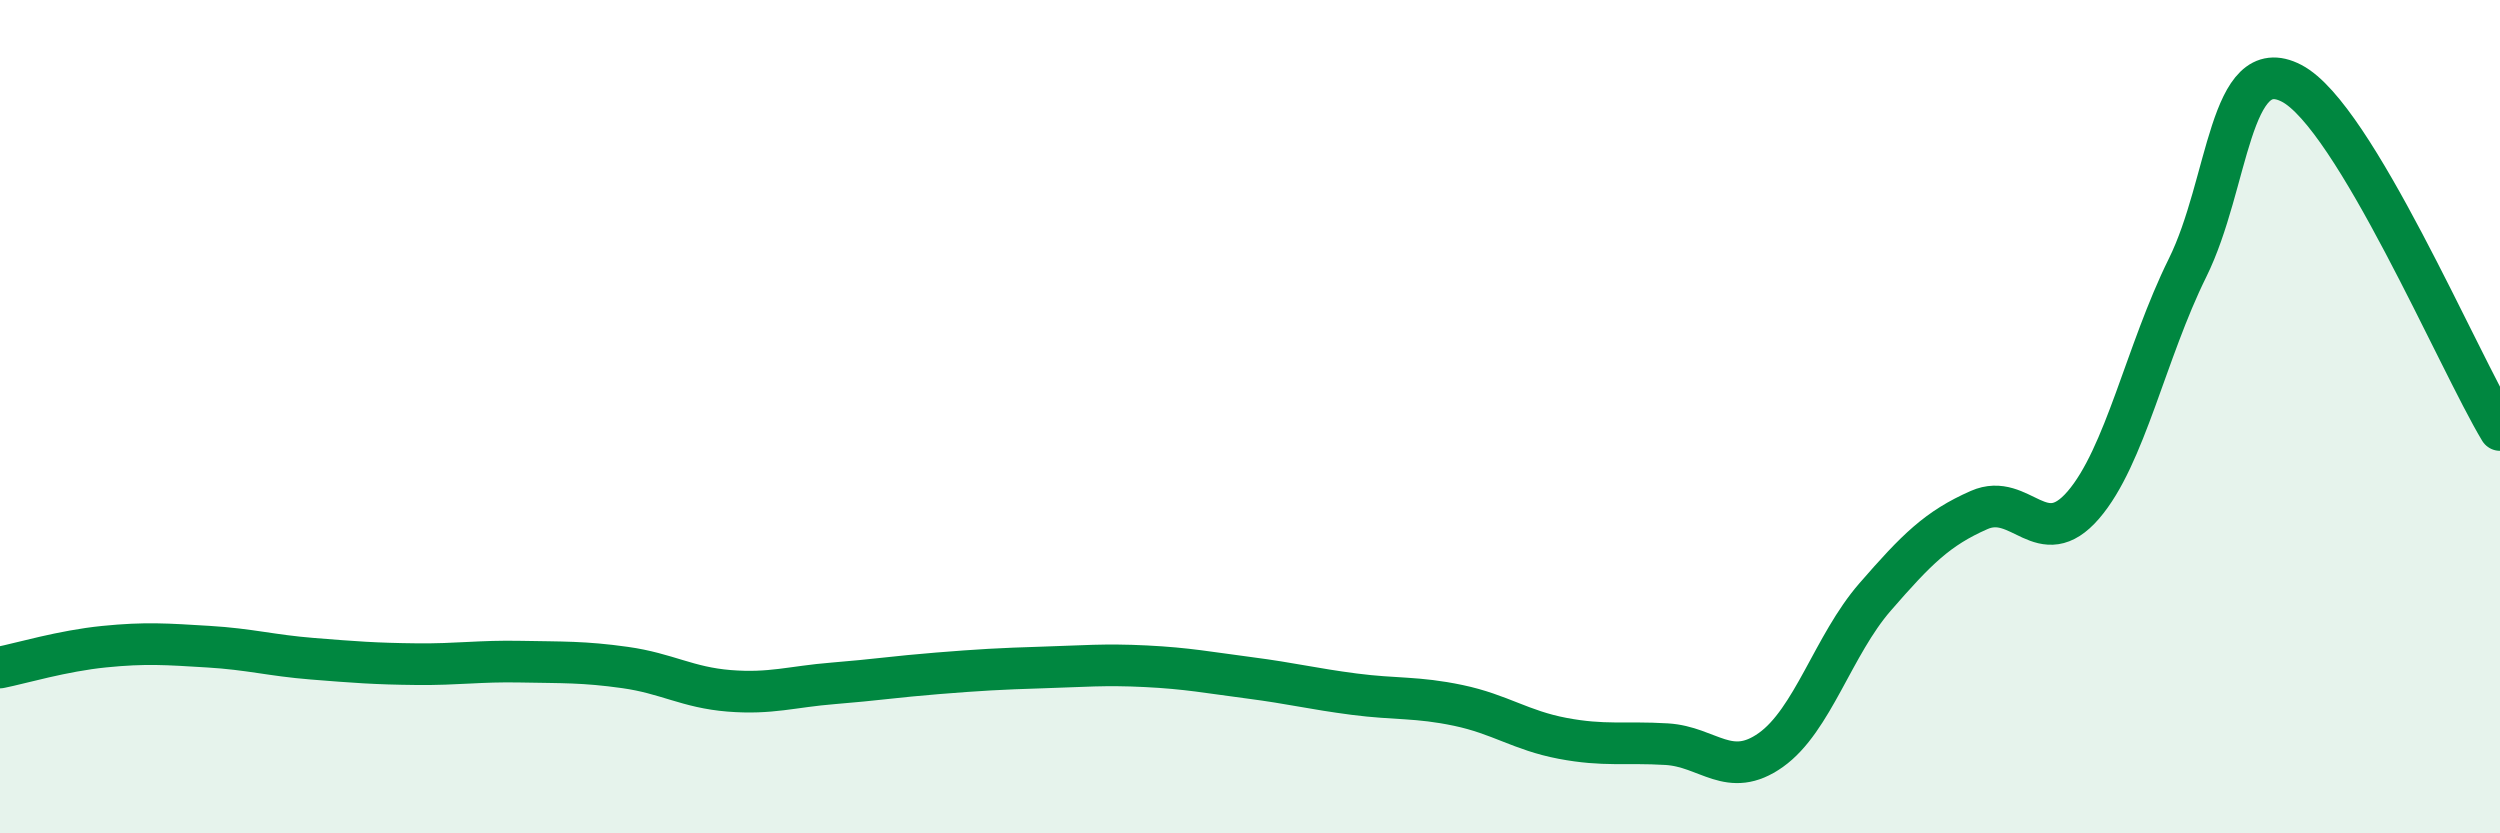
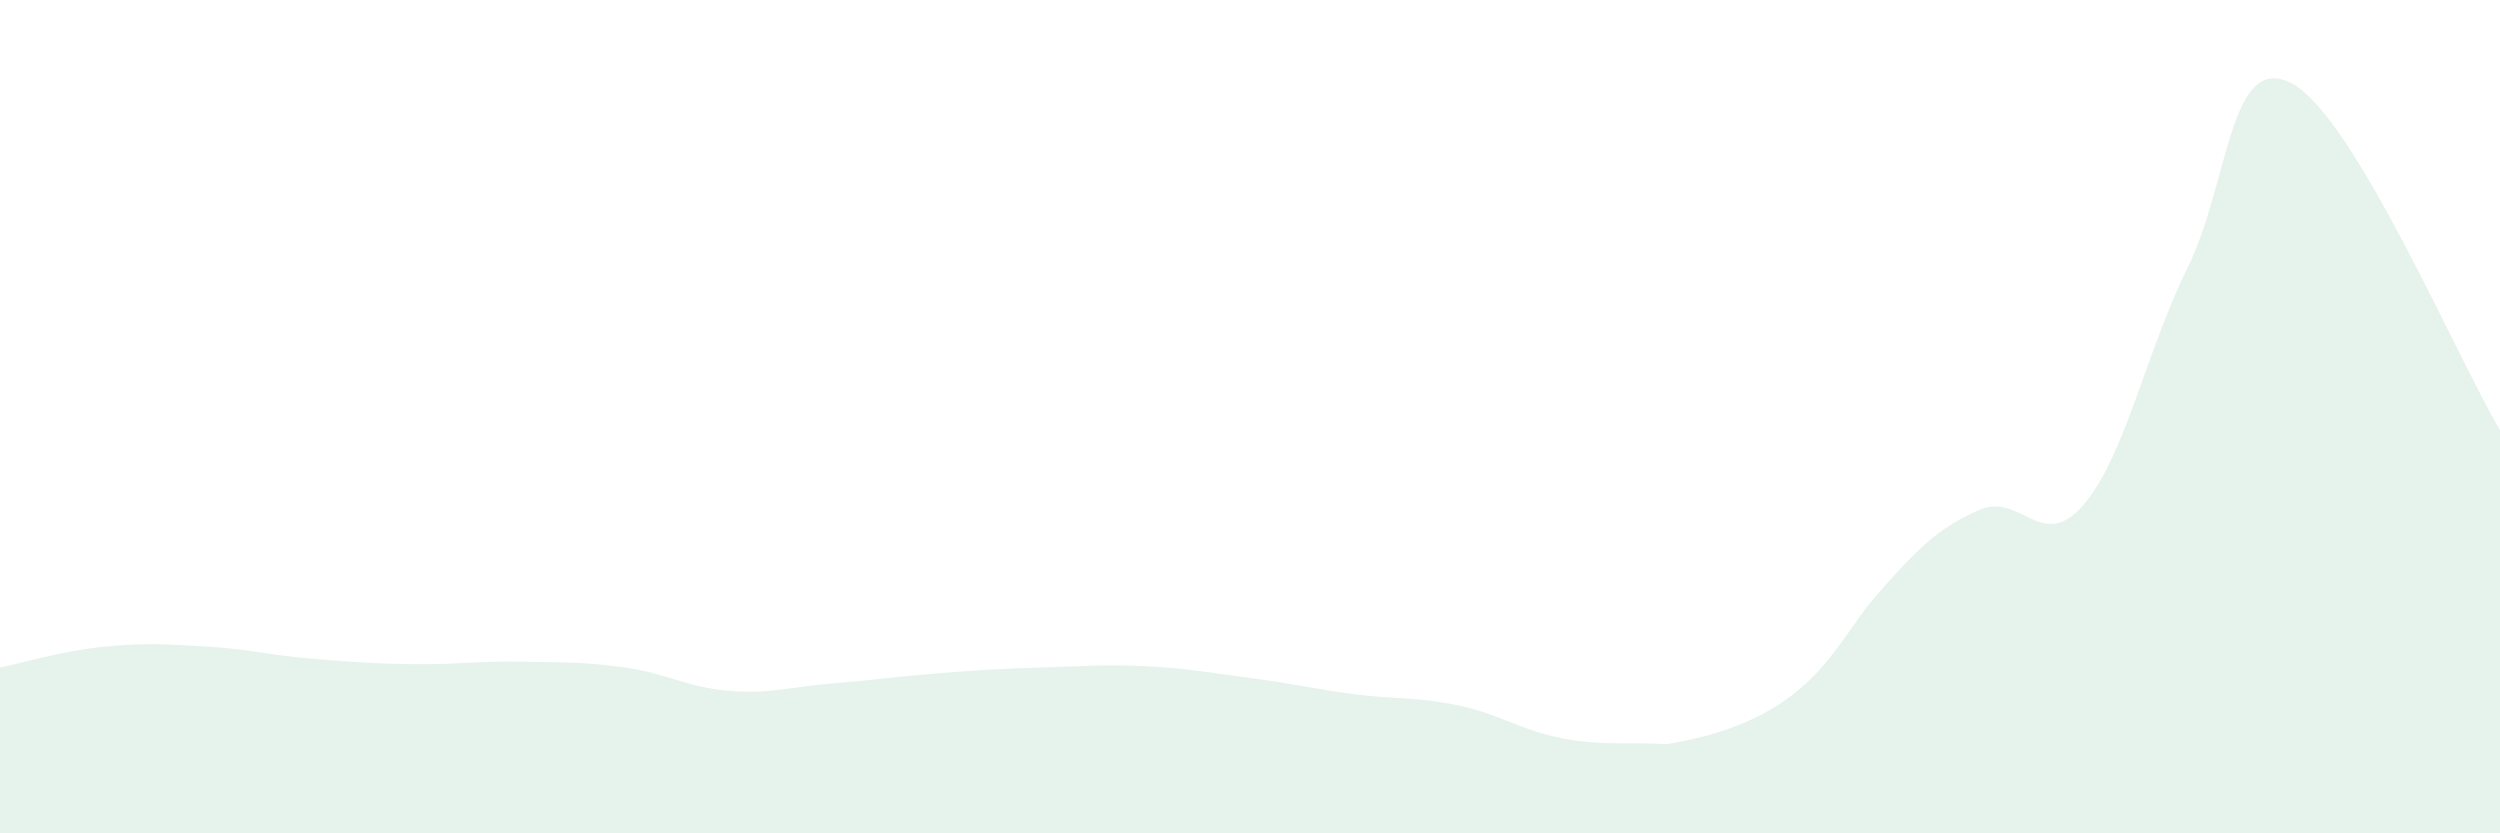
<svg xmlns="http://www.w3.org/2000/svg" width="60" height="20" viewBox="0 0 60 20">
-   <path d="M 0,16.02 C 0.5,15.92 1.5,15.62 2.5,15.52 C 3.5,15.42 4,15.46 5,15.52 C 6,15.58 6.5,15.73 7.5,15.81 C 8.5,15.89 9,15.93 10,15.94 C 11,15.95 11.5,15.86 12.5,15.88 C 13.5,15.9 14,15.88 15,16.02 C 16,16.16 16.5,16.5 17.5,16.58 C 18.5,16.66 19,16.48 20,16.4 C 21,16.32 21.5,16.24 22.5,16.16 C 23.5,16.08 24,16.05 25,16.02 C 26,15.99 26.5,15.94 27.5,15.99 C 28.5,16.04 29,16.14 30,16.27 C 31,16.4 31.5,16.53 32.5,16.66 C 33.5,16.79 34,16.72 35,16.93 C 36,17.14 36.5,17.53 37.5,17.72 C 38.5,17.91 39,17.8 40,17.86 C 41,17.92 41.5,18.71 42.5,18 C 43.5,17.29 44,15.48 45,14.33 C 46,13.18 46.5,12.68 47.5,12.24 C 48.5,11.8 49,13.28 50,12.12 C 51,10.96 51.5,8.45 52.5,6.43 C 53.5,4.41 53.5,1.22 55,2 C 56.5,2.78 59,8.66 60,10.32L60 20L0 20Z" fill="#008740" opacity="0.1" stroke-linecap="round" stroke-linejoin="round" />
-   <path d="M 0,16.02 C 0.5,15.92 1.5,15.62 2.5,15.52 C 3.5,15.42 4,15.46 5,15.52 C 6,15.58 6.5,15.73 7.5,15.81 C 8.5,15.89 9,15.93 10,15.94 C 11,15.95 11.5,15.86 12.5,15.88 C 13.5,15.9 14,15.88 15,16.02 C 16,16.16 16.5,16.5 17.5,16.58 C 18.5,16.66 19,16.48 20,16.4 C 21,16.32 21.5,16.24 22.5,16.16 C 23.5,16.08 24,16.05 25,16.02 C 26,15.99 26.5,15.94 27.5,15.99 C 28.5,16.04 29,16.14 30,16.27 C 31,16.4 31.5,16.53 32.5,16.66 C 33.5,16.79 34,16.72 35,16.93 C 36,17.14 36.5,17.53 37.5,17.72 C 38.5,17.91 39,17.8 40,17.86 C 41,17.92 41.5,18.71 42.5,18 C 43.5,17.29 44,15.48 45,14.33 C 46,13.18 46.5,12.68 47.5,12.24 C 48.5,11.8 49,13.28 50,12.12 C 51,10.96 51.5,8.45 52.5,6.43 C 53.5,4.41 53.5,1.22 55,2 C 56.5,2.78 59,8.66 60,10.32" stroke="#008740" stroke-width="1" fill="none" stroke-linecap="round" stroke-linejoin="round" />
+   <path d="M 0,16.02 C 0.5,15.92 1.5,15.62 2.5,15.52 C 3.5,15.42 4,15.46 5,15.52 C 6,15.58 6.5,15.73 7.5,15.81 C 8.5,15.89 9,15.93 10,15.94 C 11,15.95 11.5,15.86 12.5,15.88 C 13.5,15.9 14,15.88 15,16.02 C 16,16.16 16.5,16.5 17.5,16.58 C 18.5,16.66 19,16.48 20,16.4 C 21,16.32 21.5,16.24 22.5,16.16 C 23.5,16.08 24,16.05 25,16.02 C 26,15.99 26.5,15.94 27.5,15.99 C 28.5,16.04 29,16.14 30,16.27 C 31,16.4 31.5,16.53 32.5,16.66 C 33.5,16.79 34,16.72 35,16.93 C 36,17.14 36.5,17.53 37.5,17.72 C 38.5,17.91 39,17.8 40,17.86 C 43.5,17.29 44,15.48 45,14.33 C 46,13.18 46.5,12.68 47.5,12.24 C 48.5,11.8 49,13.28 50,12.12 C 51,10.96 51.5,8.45 52.5,6.43 C 53.5,4.41 53.5,1.22 55,2 C 56.5,2.78 59,8.66 60,10.32L60 20L0 20Z" fill="#008740" opacity="0.1" stroke-linecap="round" stroke-linejoin="round" />
</svg>